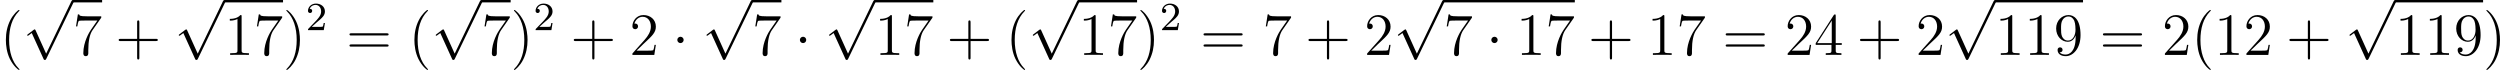
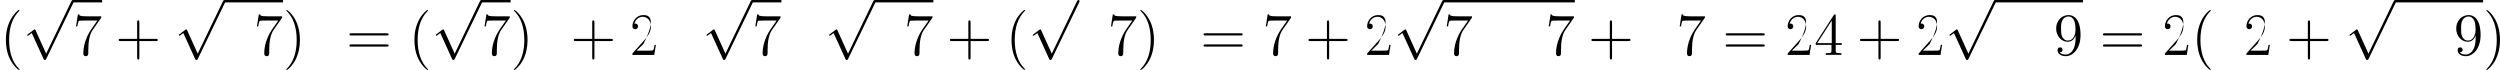
<svg xmlns="http://www.w3.org/2000/svg" xmlns:xlink="http://www.w3.org/1999/xlink" version="1.1" width="997.298pt" height="27.904pt" viewBox="24.579 345.989 997.298 27.904">
  <defs>
-     <path id="g2-50" d="M2.248-1.626C2.375-1.745 2.71-2.008 2.837-2.12C3.332-2.574 3.802-3.013 3.802-3.738C3.802-4.686 3.005-5.3 2.008-5.3C1.052-5.3 .422-4.575 .422-3.866C.422-3.475 .733-3.419 .845-3.419C1.012-3.419 1.259-3.539 1.259-3.842C1.259-4.256 .861-4.256 .765-4.256C.996-4.838 1.53-5.037 1.921-5.037C2.662-5.037 3.045-4.407 3.045-3.738C3.045-2.909 2.463-2.303 1.522-1.339L.518-.303C.422-.215 .422-.199 .422 0H3.571L3.802-1.427H3.555C3.531-1.267 3.467-.869 3.371-.717C3.324-.654 2.718-.654 2.59-.654H1.172L2.248-1.626Z" />
-     <path id="g0-1" d="M2.295-2.989C2.295-3.335 2.008-3.622 1.662-3.622S1.028-3.335 1.028-2.989S1.315-2.355 1.662-2.355S2.295-2.642 2.295-2.989Z" />
    <path id="g0-112" d="M4.651 10.222L2.546 5.571C2.463 5.38 2.403 5.38 2.367 5.38C2.355 5.38 2.295 5.38 2.164 5.475L1.028 6.336C.873 6.456 .873 6.492 .873 6.528C.873 6.587 .909 6.659 .992 6.659C1.064 6.659 1.267 6.492 1.399 6.396C1.47 6.336 1.65 6.205 1.781 6.109L4.136 11.286C4.22 11.477 4.28 11.477 4.388 11.477C4.567 11.477 4.603 11.405 4.686 11.238L10.114 0C10.198-.167 10.198-.215 10.198-.239C10.198-.359 10.102-.478 9.959-.478C9.863-.478 9.779-.418 9.684-.227L4.651 10.222Z" />
    <path id="g4-40" d="M3.885 2.905C3.885 2.869 3.885 2.845 3.682 2.642C2.487 1.435 1.817-.538 1.817-2.977C1.817-5.296 2.379-7.293 3.766-8.703C3.885-8.811 3.885-8.835 3.885-8.871C3.885-8.942 3.826-8.966 3.778-8.966C3.622-8.966 2.642-8.106 2.056-6.934C1.447-5.727 1.172-4.447 1.172-2.977C1.172-1.913 1.339-.49 1.961 .789C2.666 2.224 3.646 3.001 3.778 3.001C3.826 3.001 3.885 2.977 3.885 2.905Z" />
    <path id="g4-41" d="M3.371-2.977C3.371-3.885 3.252-5.368 2.582-6.755C1.877-8.189 .897-8.966 .765-8.966C.717-8.966 .658-8.942 .658-8.871C.658-8.835 .658-8.811 .861-8.608C2.056-7.4 2.726-5.428 2.726-2.989C2.726-.669 2.164 1.327 .777 2.738C.658 2.845 .658 2.869 .658 2.905C.658 2.977 .717 3.001 .765 3.001C.921 3.001 1.901 2.14 2.487 .968C3.096-.251 3.371-1.542 3.371-2.977Z" />
    <path id="g4-43" d="M4.77-2.762H8.07C8.237-2.762 8.452-2.762 8.452-2.977C8.452-3.204 8.249-3.204 8.07-3.204H4.77V-6.504C4.77-6.671 4.77-6.886 4.555-6.886C4.328-6.886 4.328-6.683 4.328-6.504V-3.204H1.028C.861-3.204 .646-3.204 .646-2.989C.646-2.762 .849-2.762 1.028-2.762H4.328V.538C4.328 .705 4.328 .921 4.543 .921C4.77 .921 4.77 .717 4.77 .538V-2.762Z" />
-     <path id="g4-49" d="M3.443-7.663C3.443-7.938 3.443-7.95 3.204-7.95C2.917-7.627 2.319-7.185 1.088-7.185V-6.838C1.363-6.838 1.961-6.838 2.618-7.149V-.921C2.618-.49 2.582-.347 1.53-.347H1.16V0C1.482-.024 2.642-.024 3.037-.024S4.579-.024 4.902 0V-.347H4.531C3.479-.347 3.443-.49 3.443-.921V-7.663Z" />
-     <path id="g4-50" d="M5.26-2.008H4.997C4.961-1.805 4.866-1.148 4.746-.956C4.663-.849 3.981-.849 3.622-.849H1.411C1.733-1.124 2.463-1.889 2.774-2.176C4.591-3.85 5.26-4.471 5.26-5.655C5.26-7.03 4.172-7.95 2.786-7.95S.586-6.767 .586-5.738C.586-5.129 1.112-5.129 1.148-5.129C1.399-5.129 1.71-5.308 1.71-5.691C1.71-6.025 1.482-6.253 1.148-6.253C1.04-6.253 1.016-6.253 .98-6.241C1.207-7.054 1.853-7.603 2.63-7.603C3.646-7.603 4.268-6.755 4.268-5.655C4.268-4.639 3.682-3.754 3.001-2.989L.586-.287V0H4.949L5.26-2.008Z" />
+     <path id="g4-50" d="M5.26-2.008H4.997C4.961-1.805 4.866-1.148 4.746-.956C4.663-.849 3.981-.849 3.622-.849H1.411C1.733-1.124 2.463-1.889 2.774-2.176C5.26-7.03 4.172-7.95 2.786-7.95S.586-6.767 .586-5.738C.586-5.129 1.112-5.129 1.148-5.129C1.399-5.129 1.71-5.308 1.71-5.691C1.71-6.025 1.482-6.253 1.148-6.253C1.04-6.253 1.016-6.253 .98-6.241C1.207-7.054 1.853-7.603 2.63-7.603C3.646-7.603 4.268-6.755 4.268-5.655C4.268-4.639 3.682-3.754 3.001-2.989L.586-.287V0H4.949L5.26-2.008Z" />
    <path id="g4-52" d="M4.316-7.783C4.316-8.01 4.316-8.07 4.148-8.07C4.053-8.07 4.017-8.07 3.921-7.926L.323-2.343V-1.997H3.467V-.909C3.467-.466 3.443-.347 2.57-.347H2.331V0C2.606-.024 3.551-.024 3.885-.024S5.177-.024 5.452 0V-.347H5.212C4.352-.347 4.316-.466 4.316-.909V-1.997H5.523V-2.343H4.316V-7.783ZM3.527-6.85V-2.343H.622L3.527-6.85Z" />
    <path id="g4-55" d="M5.679-7.424V-7.699H2.798C1.351-7.699 1.327-7.855 1.279-8.082H1.016L.646-5.691H.909C.944-5.906 1.052-6.647 1.207-6.779C1.303-6.85 2.2-6.85 2.367-6.85H4.902L3.634-5.033C3.312-4.567 2.104-2.606 2.104-.359C2.104-.227 2.104 .251 2.594 .251C3.096 .251 3.096-.215 3.096-.371V-.968C3.096-2.75 3.383-4.136 3.945-4.937L5.679-7.424Z" />
    <path id="g4-57" d="M4.376-3.479C4.376-.658 3.12-.072 2.403-.072C2.116-.072 1.482-.108 1.184-.526H1.255C1.339-.502 1.769-.574 1.769-1.016C1.769-1.279 1.59-1.506 1.279-1.506S.777-1.303 .777-.992C.777-.251 1.375 .251 2.415 .251C3.909 .251 5.356-1.339 5.356-3.933C5.356-7.149 4.017-7.95 2.965-7.95C1.65-7.95 .49-6.85 .49-5.272S1.602-2.618 2.798-2.618C3.682-2.618 4.136-3.264 4.376-3.873V-3.479ZM2.845-2.857C2.092-2.857 1.769-3.467 1.662-3.694C1.47-4.148 1.47-4.722 1.47-5.26C1.47-5.93 1.47-6.504 1.781-6.994C1.997-7.317 2.319-7.663 2.965-7.663C3.646-7.663 3.993-7.066 4.113-6.791C4.352-6.205 4.352-5.189 4.352-5.009C4.352-4.005 3.897-2.857 2.845-2.857Z" />
    <path id="g4-61" d="M8.07-3.873C8.237-3.873 8.452-3.873 8.452-4.089C8.452-4.316 8.249-4.316 8.07-4.316H1.028C.861-4.316 .646-4.316 .646-4.101C.646-3.873 .849-3.873 1.028-3.873H8.07ZM8.07-1.65C8.237-1.65 8.452-1.65 8.452-1.865C8.452-2.092 8.249-2.092 8.07-2.092H1.028C.861-2.092 .646-2.092 .646-1.877C.646-1.65 .849-1.65 1.028-1.65H8.07Z" />
  </defs>
  <g id="page2" transform="matrix(2 0 0 2 0 0)">
    <use x="12.29" y="183.946" xlink:href="#g4-40" />
    <use x="16.842" y="173.473" xlink:href="#g0-112" />
    <rect x="26.805" y="172.994" height=".478" width="5.853" />
    <use x="26.805" y="183.946" xlink:href="#g4-55" />
    <use x="35.314" y="183.946" xlink:href="#g4-43" />
    <use x="47.076" y="173.473" xlink:href="#g0-112" />
    <rect x="57.038" y="172.994" height=".478" width="11.706" />
    <use x="57.038" y="183.946" xlink:href="#g4-49" />
    <use x="62.891" y="183.946" xlink:href="#g4-55" />
    <use x="68.744" y="183.946" xlink:href="#g4-41" />
    <use x="73.297" y="179.01" xlink:href="#g2-50" />
    <use x="81.35" y="183.946" xlink:href="#g4-61" />
    <use x="93.775" y="183.946" xlink:href="#g4-40" />
    <use x="98.328" y="173.473" xlink:href="#g0-112" />
    <rect x="108.29" y="172.994" height=".478" width="5.853" />
    <use x="108.29" y="183.946" xlink:href="#g4-55" />
    <use x="114.143" y="183.946" xlink:href="#g4-41" />
    <use x="118.696" y="179.01" xlink:href="#g2-50" />
    <use x="126.085" y="183.946" xlink:href="#g4-43" />
    <use x="137.846" y="183.946" xlink:href="#g4-50" />
    <use x="146.356" y="183.946" xlink:href="#g0-1" />
    <use x="152.333" y="173.473" xlink:href="#g0-112" />
    <rect x="162.296" y="172.994" height=".478" width="5.853" />
    <use x="162.296" y="183.946" xlink:href="#g4-55" />
    <use x="170.805" y="183.946" xlink:href="#g0-1" />
    <use x="176.783" y="173.473" xlink:href="#g0-112" />
    <rect x="186.746" y="172.994" height=".478" width="11.706" />
    <use x="186.746" y="183.946" xlink:href="#g4-49" />
    <use x="192.599" y="183.946" xlink:href="#g4-55" />
    <use x="201.108" y="183.946" xlink:href="#g4-43" />
    <use x="212.87" y="183.946" xlink:href="#g4-40" />
    <use x="217.422" y="173.473" xlink:href="#g0-112" />
-     <rect x="227.385" y="172.994" height=".478" width="11.706" />
    <use x="227.385" y="183.946" xlink:href="#g4-49" />
    <use x="233.238" y="183.946" xlink:href="#g4-55" />
    <use x="239.091" y="183.946" xlink:href="#g4-41" />
    <use x="243.643" y="179.01" xlink:href="#g2-50" />
    <use x="251.696" y="183.946" xlink:href="#g4-61" />
    <use x="264.122" y="183.946" xlink:href="#g4-55" />
    <use x="272.631" y="183.946" xlink:href="#g4-43" />
    <use x="284.392" y="183.946" xlink:href="#g4-50" />
    <use x="290.245" y="173.473" xlink:href="#g0-112" />
    <rect x="300.208" y="172.994" height=".478" width="26.193" />
    <use x="300.208" y="183.946" xlink:href="#g4-55" />
    <use x="308.718" y="183.946" xlink:href="#g0-1" />
    <use x="314.695" y="183.946" xlink:href="#g4-49" />
    <use x="320.548" y="183.946" xlink:href="#g4-55" />
    <use x="329.058" y="183.946" xlink:href="#g4-43" />
    <use x="340.819" y="183.946" xlink:href="#g4-49" />
    <use x="346.672" y="183.946" xlink:href="#g4-55" />
    <use x="355.846" y="183.946" xlink:href="#g4-61" />
    <use x="368.272" y="183.946" xlink:href="#g4-50" />
    <use x="374.125" y="183.946" xlink:href="#g4-52" />
    <use x="382.634" y="183.946" xlink:href="#g4-43" />
    <use x="394.396" y="183.946" xlink:href="#g4-50" />
    <use x="400.249" y="173.473" xlink:href="#g0-112" />
    <rect x="410.211" y="172.994" height=".478" width="17.559" />
    <use x="410.211" y="183.946" xlink:href="#g4-49" />
    <use x="416.064" y="183.946" xlink:href="#g4-49" />
    <use x="421.917" y="183.946" xlink:href="#g4-57" />
    <use x="431.091" y="183.946" xlink:href="#g4-61" />
    <use x="443.517" y="183.946" xlink:href="#g4-50" />
    <use x="449.37" y="183.946" xlink:href="#g4-40" />
    <use x="453.922" y="183.946" xlink:href="#g4-49" />
    <use x="459.775" y="183.946" xlink:href="#g4-50" />
    <use x="468.284" y="183.946" xlink:href="#g4-43" />
    <use x="480.046" y="173.473" xlink:href="#g0-112" />
    <rect x="490.008" y="172.994" height=".478" width="17.559" />
    <use x="490.008" y="183.946" xlink:href="#g4-49" />
    <use x="495.861" y="183.946" xlink:href="#g4-49" />
    <use x="501.714" y="183.946" xlink:href="#g4-57" />
    <use x="507.567" y="183.946" xlink:href="#g4-41" />
  </g>
</svg>